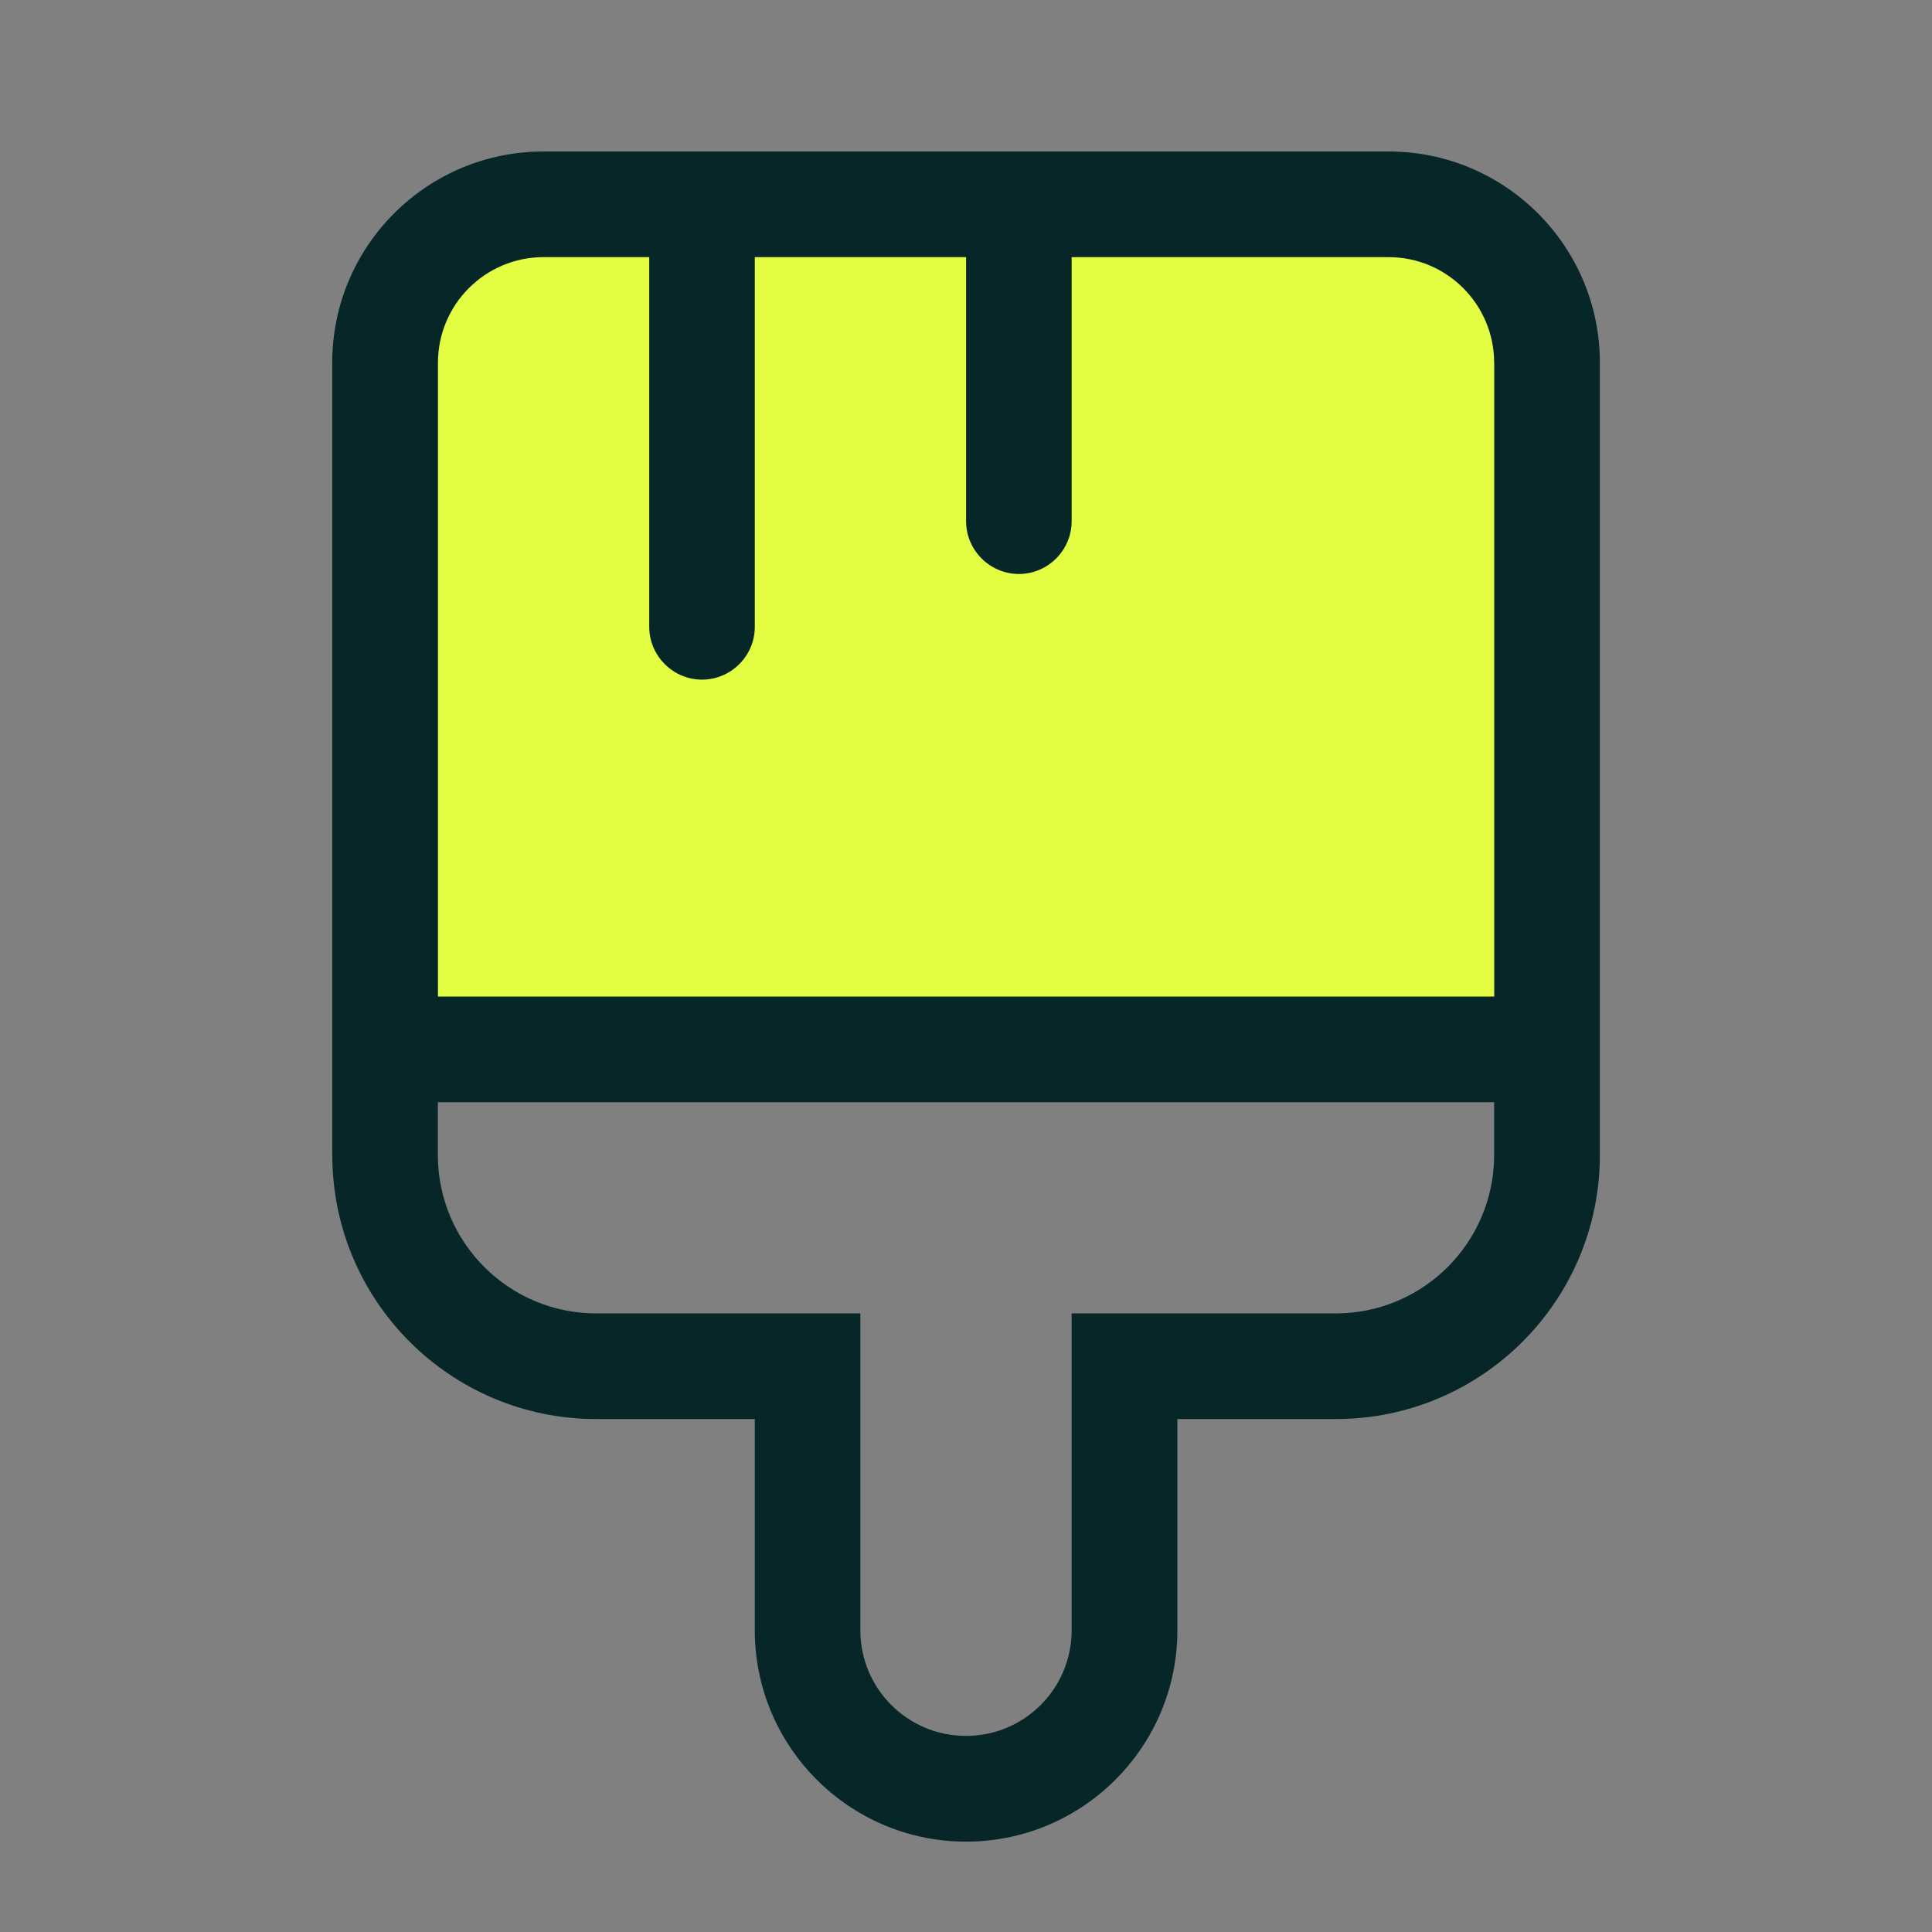
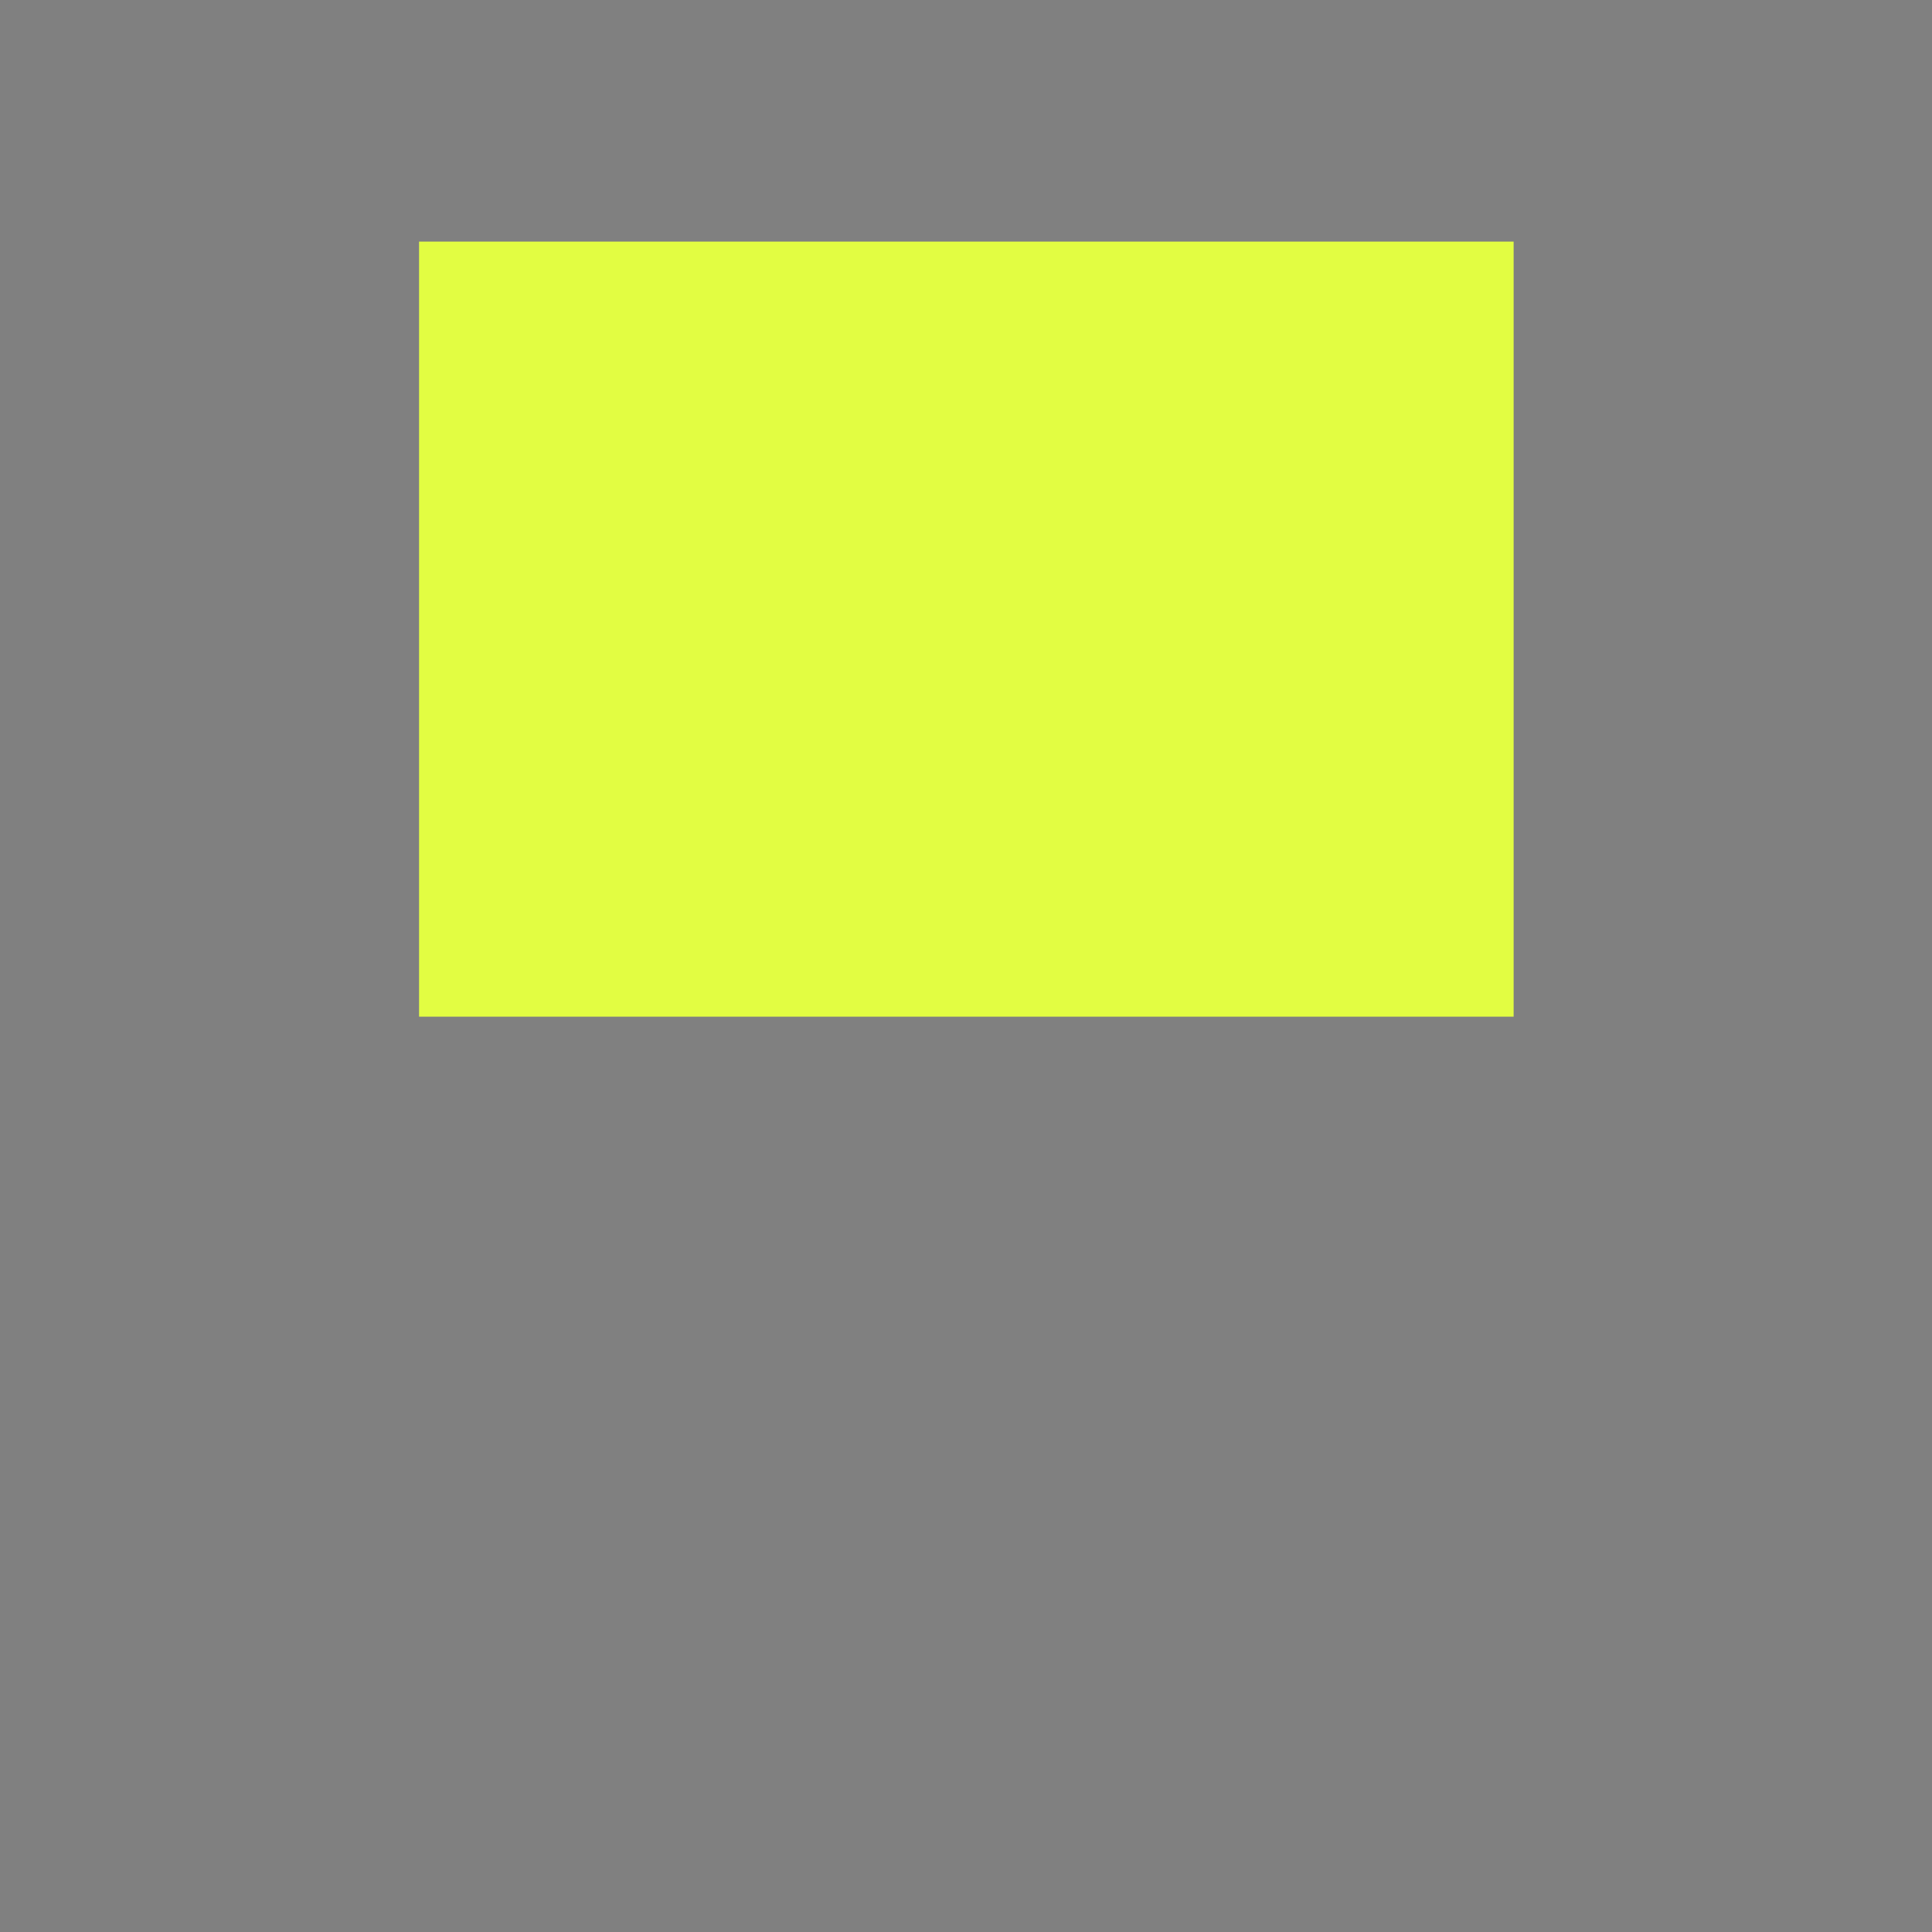
<svg xmlns="http://www.w3.org/2000/svg" id="Layer_2" data-name="Layer 2" viewBox="0 0 220 220">
  <rect x="0" y="0" width="220" height="220" fill="#808080" stroke="none" />
  <defs>
    <style>
      .cls-1 {
        fill: none;
      }

      .cls-2 {
        fill: #e2fd42;
      }

      .cls-3 {
        fill: #062628;
      }
    </style>
  </defs>
  <g id="Layer_1-2" data-name="Layer 1">
    <rect class="cls-1" width="220" height="220" />
    <rect class="cls-2" x="47.72" y="27.51" width="124.64" height="88.26" />
-     <path class="cls-3" d="M37.83,131.52V41.31c0-13.29,10.77-24.06,24.06-24.06h96.23c13.27,0,24.06,10.77,24.06,24.06v90.21c0,16.61-13.46,30.07-30.07,30.07h-18.04v24.06c0,13.27-10.79,24.06-24.06,24.06s-24.06-10.79-24.06-24.06v-24.06h-18.04c-16.61,0-30.07-13.46-30.07-30.07ZM170.14,41.31c0-6.64-5.38-12.03-12.03-12.03h-36.08v30.07c0,3.31-2.71,6.01-6.01,6.01s-6.01-2.71-6.01-6.01v-30.07h-24.06v42.1c0,3.31-2.71,6.01-6.01,6.01s-6.01-2.71-6.01-6.01V29.28h-12.03c-6.64,0-12.03,5.39-12.03,12.03v72.17h120.28V41.31ZM152.1,149.56c9.96,0,18.04-8.08,18.04-18.04v-6.01H49.86v6.01c0,9.96,8.08,18.04,18.04,18.04h30.07v36.08c0,6.65,5.38,12.03,12.03,12.03s12.03-5.38,12.03-12.03v-36.08h30.07Z" />
  </g>
</svg>